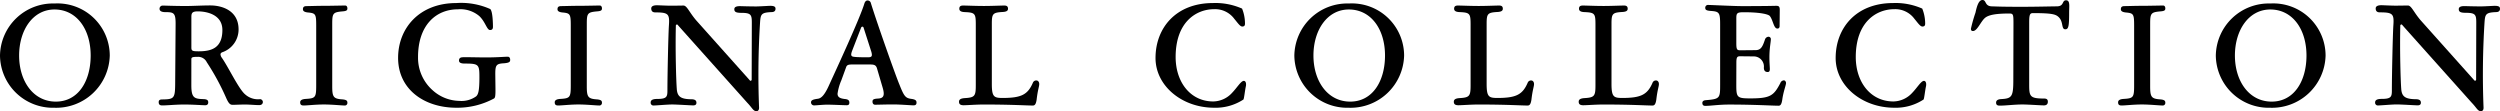
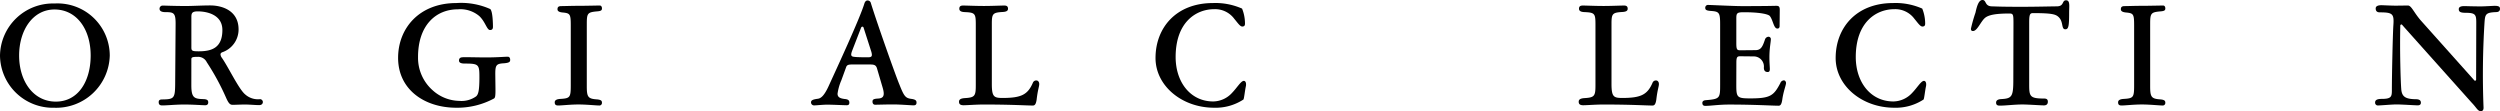
<svg xmlns="http://www.w3.org/2000/svg" viewBox="0 0 274.515 12.213">
  <g id="レイヤー_2" data-name="レイヤー 2">
    <g id="design">
-       <path d="M12.053,6.1a5.884,5.884,0,0,1-6.1,5.731A5.8,5.8,0,0,1,0,6.1,5.812,5.812,0,0,1,5.986.384,5.736,5.736,0,0,1,12.053,6.1ZM2.1,6.1c0,2.8,1.552,5.058,4.033,5.058C8.6,11.156,9.956,8.9,9.956,6.1c0-2.913-1.553-5.058-3.97-5.058C3.617,1.04,2.1,3.3,2.1,6.1Z" />
+       <path d="M12.053,6.1a5.884,5.884,0,0,1-6.1,5.731A5.8,5.8,0,0,1,0,6.1,5.812,5.812,0,0,1,5.986.384,5.736,5.736,0,0,1,12.053,6.1M2.1,6.1c0,2.8,1.552,5.058,4.033,5.058C8.6,11.156,9.956,8.9,9.956,6.1c0-2.913-1.553-5.058-3.97-5.058C3.617,1.04,2.1,3.3,2.1,6.1Z" />
      <path d="M21.01,9.364c0,1.408.336,1.488,1.344,1.52.432.016.512.16.512.353,0,.176-.08.32-.336.32-.336,0-1.312-.08-2.321-.08-.9,0-1.856.1-2.4.1-.288,0-.384-.128-.384-.369,0-.16.08-.288.368-.288,1.3-.016,1.425-.112,1.441-1.632l.048-6.579c.016-1.3-.192-1.377-1.121-1.377-.448,0-.64-.144-.64-.352a.34.34,0,0,1,.352-.368c.192,0,1.361.048,2.529.048.737,0,1.793-.064,2.689-.064,1.249,0,3.106.528,3.106,2.641a2.643,2.643,0,0,1-1.825,2.513c-.1.064-.16.128-.16.208a.706.706,0,0,0,.112.337c.72.992,1.888,3.5,2.609,4.081a2.1,2.1,0,0,0,1.632.512.326.326,0,0,1,.3.3c0,.177-.1.353-.416.353-.4,0-1.041-.064-1.553-.064-.5,0-.961.032-1.36.032-.273,0-.433-.16-.7-.753a26.375,26.375,0,0,0-2.129-3.921A1.05,1.05,0,0,0,21.7,6.242c-.624,0-.688.064-.688.289Zm.8-3.73c1.313,0,2.609-.288,2.609-2.337,0-1.7-1.713-2.048-2.705-2.048-.609,0-.7.191-.7.608V5.17C21.01,5.57,21.074,5.634,21.81,5.634Z" />
-       <path d="M36.481,9.46c0,1.2.129,1.392,1.153,1.456.432.048.512.16.512.368a.282.282,0,0,1-.32.3c-.32,0-1.376-.112-2.257-.112-.9,0-1.824.112-2.225.112-.288,0-.384-.112-.384-.352,0-.177.128-.337.592-.369,1.1-.064,1.169-.16,1.169-1.52V2.8c0-1.232-.064-1.344-.848-1.425-.465-.032-.609-.176-.609-.352,0-.24.1-.352.417-.352.352,0,1.088-.032,1.985-.032.671,0,1.936-.032,2.24-.032.16,0,.24.144.24.32,0,.208-.112.288-.512.321-1.088.095-1.153.208-1.153,1.424Z" />
      <path d="M51.043,6.979c-.464,0-.641-.112-.641-.336,0-.24.144-.337.352-.352.273-.032,1.682.015,2.658.015,1.1,0,2.048-.079,2.337-.079.16,0,.272.111.272.352,0,.208-.1.32-.672.368-.913.048-.977.224-.961,1.408l.016,1.3c.016.96-.048,1.056-.144,1.152A8.491,8.491,0,0,1,50.1,11.829c-3.473,0-6.386-1.985-6.386-5.475,0-3.265,2.337-6.018,6.386-6.018a7.814,7.814,0,0,1,3.73.656c.288.24.3,1.761.3,1.953s-.064.352-.32.352c-.352,0-.512-.912-1.185-1.536a3.222,3.222,0,0,0-2.353-.737c-2.4,0-4.369,1.745-4.369,5.235a4.75,4.75,0,0,0,1.6,3.649,4.46,4.46,0,0,0,2.913,1.168,2.773,2.773,0,0,0,1.873-.5c.209-.208.353-.512.353-2.1C52.644,7.075,52.563,6.979,51.043,6.979Z" />
      <path d="M64.433,9.46c0,1.2.129,1.392,1.153,1.456.432.048.512.16.512.368a.282.282,0,0,1-.32.3c-.32,0-1.377-.112-2.257-.112-.9,0-1.825.112-2.225.112-.288,0-.384-.112-.384-.352,0-.177.128-.337.592-.369,1.1-.064,1.169-.16,1.169-1.52V2.8c0-1.232-.065-1.344-.849-1.425-.464-.032-.608-.176-.608-.352,0-.24.1-.352.416-.352.352,0,1.089-.032,1.985-.032.672,0,1.937-.032,2.241-.032.16,0,.24.144.24.32,0,.208-.112.288-.512.321-1.088.095-1.153.208-1.153,1.424Z" />
-       <path d="M84.581.64c.448,0,.576.112.576.32,0,.272-.192.368-.432.368-1.12.048-1.2.224-1.264,1.1a91.506,91.506,0,0,0-.112,9.348c.016.208-.048.432-.288.432-.353,0-.465-.368-.993-.912L74.5,2.833c-.064-.08-.112-.144-.16-.144a.131.131,0,0,0-.128.144c-.064,2.737.032,5.987.1,6.883.048.88.416,1.168,1.6,1.184.416,0,.56.144.56.384,0,.225-.16.289-.352.289-.257,0-1.777-.1-2.321-.1-.512,0-1.745.112-2.033.112a.3.3,0,0,1-.32-.32c0-.209.112-.4.72-.4,1.025,0,1.121-.224,1.121-.912,0-1.7.095-6,.159-7.091.1-1.328-.031-1.5-1.488-1.5-.3,0-.448-.144-.448-.432,0-.208.176-.352.624-.352.176,0,1.089.048,1.553.048.448,0,1.168-.016,1.361-.016.383,0,.624.72,1.392,1.617l5.81,6.5c.064.08.112.144.176.144a.129.129,0,0,0,.112-.144l.016-6.242c0-.848-.08-1.073-1.136-1.073-.608,0-.785-.112-.785-.4,0-.208.161-.336.609-.336.176,0,.944.032,1.825.032C83.509.7,84.405.64,84.581.64Z" />
      <path d="M92.384,8.82a5.554,5.554,0,0,0-.416,1.472c0,.368.256.512.768.576.385.032.529.144.529.4,0,.224-.112.288-.305.288-.239,0-1.584-.064-2.112-.064-.513,0-1.185.08-1.441.08a.329.329,0,0,1-.352-.321c0-.208.128-.32.7-.4.337-.032.72-.24,1.281-1.5.7-1.537,3.409-7.363,3.89-9,.064-.176.175-.3.336-.3a.374.374,0,0,1,.368.3c.72,2.321,2.753,8.051,3.137,8.948.5,1.264.656,1.456,1.249,1.552.543.064.624.208.624.417s-.112.3-.32.3c-.288,0-1.457-.1-2.241-.1-.769,0-1.713.032-1.985.032-.176,0-.288-.128-.288-.337s.08-.3.528-.336c.641-.016.864-.256.592-1.184l-.64-2.177c-.1-.272-.24-.384-.7-.384H93.521c-.368,0-.528.064-.608.288Zm2.449-5.763c-.032-.112-.08-.128-.144-.128s-.112.048-.144.128l-.992,2.561c-.16.464-.1.592.256.624.3.049,1.265.049,1.488.049.433,0,.513-.113.385-.593Z" />
      <path d="M110.1,10.756c2.049,0,2.753-.368,3.314-1.664a.394.394,0,0,1,.4-.257c.112,0,.3.1.3.4,0,.272-.16.608-.288,1.728-.08.5-.208.625-.416.625-.7,0-2.337-.112-5.347-.112-.912,0-1.856.08-2.256.08s-.5-.161-.5-.385c0-.192.1-.368.656-.4,1.089-.064,1.185-.24,1.185-1.424V2.737c0-1.248-.064-1.361-1.216-1.409-.465-.016-.593-.176-.593-.368,0-.224.1-.352.416-.352.385,0,1.393.048,2.289.048.817,0,1.873-.048,2.241-.048.3,0,.4.128.4.352,0,.208-.144.321-.528.352-1.152.064-1.248.177-1.248,1.313V9.252C108.913,10.644,109.153,10.756,110.1,10.756Z" />
      <path d="M136.387.944a4.431,4.431,0,0,1,.32,1.633c0,.192-.048.336-.3.336-.24,0-.5-.4-.864-.832a2.618,2.618,0,0,0-2.209-1.073c-2,0-4.242,1.425-4.242,5.251,0,2.769,1.632,4.881,4.129,4.881a2.851,2.851,0,0,0,2.081-.96c.544-.56.961-1.3,1.281-1.3.144,0,.24.159.24.368a.912.912,0,0,1-.016.208c-.112.5-.192,1.36-.272,1.472a5.566,5.566,0,0,1-3.234.9c-3.489,0-6.418-2.385-6.418-5.458,0-3.3,2.241-6.035,6.307-6.035A7.224,7.224,0,0,1,136.387.944Z" />
-       <path d="M154.18,6.1a5.884,5.884,0,0,1-6.1,5.731A5.8,5.8,0,0,1,142.127,6.1,5.812,5.812,0,0,1,148.113.384,5.736,5.736,0,0,1,154.18,6.1Zm-9.956,0c0,2.8,1.552,5.058,4.033,5.058,2.465,0,3.826-2.257,3.826-5.058,0-2.913-1.553-5.058-3.97-5.058C145.744,1.04,144.224,3.3,144.224,6.1Z" />
-       <path d="M164.433,10.756c2.048,0,2.753-.368,3.313-1.664a.394.394,0,0,1,.4-.257c.112,0,.3.1.3.4,0,.272-.16.608-.288,1.728-.08.5-.208.625-.416.625-.7,0-2.337-.112-5.346-.112-.913,0-1.857.08-2.257.08s-.5-.161-.5-.385c0-.192.1-.368.657-.4,1.089-.064,1.184-.24,1.184-1.424V2.737c0-1.248-.064-1.361-1.216-1.409-.464-.016-.592-.176-.592-.368,0-.224.1-.352.416-.352.384,0,1.392.048,2.289.048.816,0,1.872-.048,2.241-.048.3,0,.4.128.4.352,0,.208-.144.321-.528.352-1.153.064-1.249.177-1.249,1.313V9.252C163.248,10.644,163.488,10.756,164.433,10.756Z" />
      <path d="M178.145,10.756c2.048,0,2.752-.368,3.313-1.664a.394.394,0,0,1,.4-.257c.112,0,.3.1.3.4,0,.272-.16.608-.288,1.728-.08.5-.208.625-.416.625-.705,0-2.337-.112-5.346-.112-.913,0-1.857.08-2.257.08s-.5-.161-.5-.385c0-.192.1-.368.657-.4,1.089-.064,1.184-.24,1.184-1.424V2.737c0-1.248-.064-1.361-1.216-1.409-.464-.016-.592-.176-.592-.368,0-.224.1-.352.416-.352.384,0,1.392.048,2.289.048.816,0,1.872-.048,2.24-.048.3,0,.4.128.4.352,0,.208-.144.321-.529.352-1.152.064-1.248.177-1.248,1.313V9.252C176.96,10.644,177.2,10.756,178.145,10.756Z" />
      <path d="M190.656,9.284c0,1.408.064,1.52,1.536,1.52,2.209,0,2.578-.3,3.3-1.68a.435.435,0,0,1,.4-.3c.112,0,.224.144.224.288,0,.256-.288.912-.416,1.856-.08.513-.208.64-.4.64-.7,0-2.625-.127-5.394-.127-1.233,0-2.033.144-2.657.144-.225,0-.321-.112-.321-.337,0-.112.08-.272.385-.288,1.552-.128,1.568-.224,1.568-1.712V2.673c0-1.3-.1-1.409-1.04-1.473-.464-.032-.592-.128-.592-.32a.3.3,0,0,1,.336-.336c.288,0,2.785.128,3.681.128,2.9,0,3.442-.032,3.794-.032.288,0,.368.112.368.448,0,.288-.016,1.649-.016,1.777,0,.144-.064.272-.24.272-.417,0-.464-.9-.833-1.376-.16-.192-1.024-.417-2.865-.417-.752,0-.816.113-.816.689V4.706c0,.72.064.816.432.816l1.665-.016c.608,0,.784-.368,1.056-1.184a.435.435,0,0,1,.384-.289.261.261,0,0,1,.256.241c0,.368-.159.976-.159,2.017,0,.576.047,1.1.047,1.28,0,.24-.064.336-.24.336-.224,0-.416-.1-.416-.48a1.111,1.111,0,0,0-1.088-1.233l-1.5-.016c-.32,0-.432.064-.432.689Z" />
      <path d="M211.074.944a4.431,4.431,0,0,1,.321,1.633c0,.192-.049.336-.305.336-.24,0-.5-.4-.864-.832a2.615,2.615,0,0,0-2.209-1.073c-2,0-4.242,1.425-4.242,5.251,0,2.769,1.633,4.881,4.13,4.881a2.855,2.855,0,0,0,2.081-.96c.544-.56.96-1.3,1.28-1.3.144,0,.24.159.24.368a.912.912,0,0,1-.016.208c-.112.5-.192,1.36-.272,1.472a5.561,5.561,0,0,1-3.233.9c-3.489,0-6.419-2.385-6.419-5.458,0-3.3,2.241-6.035,6.307-6.035A7.216,7.216,0,0,1,211.074.944Z" />
      <path d="M226.867.032c.3,0,.352.272.352.64,0,.208-.016.464-.016.721,0,1.408-.048,1.824-.416,1.824-.465,0-.193-.784-.705-1.312-.336-.336-.72-.465-2.849-.465-.336,0-.416.161-.416,1.041V9.268c0,1.312.064,1.552,1.633,1.552.32,0,.416.128.416.352,0,.256-.144.4-.432.4-.352,0-1.713-.1-2.37-.1-.864,0-1.824.127-2.481.127-.3,0-.4-.111-.4-.335,0-.193.128-.369.592-.385,1.152-.064,1.3-.288,1.3-2.129l.016-6.226c0-.928-.032-1.04-.448-1.04-1.473,0-2.3.144-2.7.5-.464.416-.832,1.424-1.3,1.424-.177,0-.224-.112-.224-.256a16.451,16.451,0,0,1,.5-1.76c.144-.657.336-1.393.768-1.393.464,0,.208.7,1.072.7.544.016,1.089.048,3.233.048,1.5,0,3.282-.048,3.842-.048C226.69.7,226.386.032,226.867.032Z" />
      <path d="M236.1,9.46c0,1.2.129,1.392,1.153,1.456.432.048.512.16.512.368a.282.282,0,0,1-.32.3c-.32,0-1.377-.112-2.257-.112-.9,0-1.825.112-2.225.112-.288,0-.384-.112-.384-.352,0-.177.128-.337.592-.369,1.1-.064,1.169-.16,1.169-1.52V2.8c0-1.232-.064-1.344-.849-1.425-.464-.032-.608-.176-.608-.352,0-.24.1-.352.416-.352.352,0,1.089-.032,1.985-.032.672,0,1.937-.032,2.241-.032.16,0,.24.144.24.32,0,.208-.112.288-.512.321-1.088.095-1.153.208-1.153,1.424Z" />
-       <path d="M255.363,6.1a5.884,5.884,0,0,1-6.1,5.731A5.8,5.8,0,0,1,243.31,6.1,5.812,5.812,0,0,1,249.3.384,5.736,5.736,0,0,1,255.363,6.1Zm-9.956,0c0,2.8,1.552,5.058,4.033,5.058,2.465,0,3.826-2.257,3.826-5.058,0-2.913-1.553-5.058-3.97-5.058C246.928,1.04,245.407,3.3,245.407,6.1Z" />
      <path d="M273.939.64c.448,0,.576.112.576.32,0,.272-.192.368-.432.368-1.12.048-1.2.224-1.265,1.1a91.787,91.787,0,0,0-.111,9.348c.016.208-.048.432-.289.432-.352,0-.464-.368-.992-.912l-7.571-8.468c-.064-.08-.112-.144-.16-.144a.131.131,0,0,0-.128.144c-.064,2.737.032,5.987.1,6.883.048.88.416,1.168,1.6,1.184.416,0,.56.144.56.384,0,.225-.16.289-.352.289-.257,0-1.777-.1-2.321-.1-.512,0-1.745.112-2.033.112a.3.3,0,0,1-.32-.32c0-.209.112-.4.72-.4,1.024,0,1.121-.224,1.121-.912,0-1.7.095-6,.159-7.091.1-1.328-.031-1.5-1.488-1.5-.3,0-.448-.144-.448-.432,0-.208.176-.352.624-.352.176,0,1.088.048,1.553.048.448,0,1.168-.016,1.36-.016.384,0,.624.72,1.393,1.617l5.81,6.5c.064.08.112.144.176.144a.129.129,0,0,0,.112-.144l.016-6.242c0-.848-.08-1.073-1.136-1.073-.608,0-.785-.112-.785-.4,0-.208.161-.336.609-.336.176,0,.944.032,1.824.032C272.867.7,273.763.64,273.939.64Z" />
    </g>
  </g>
</svg>